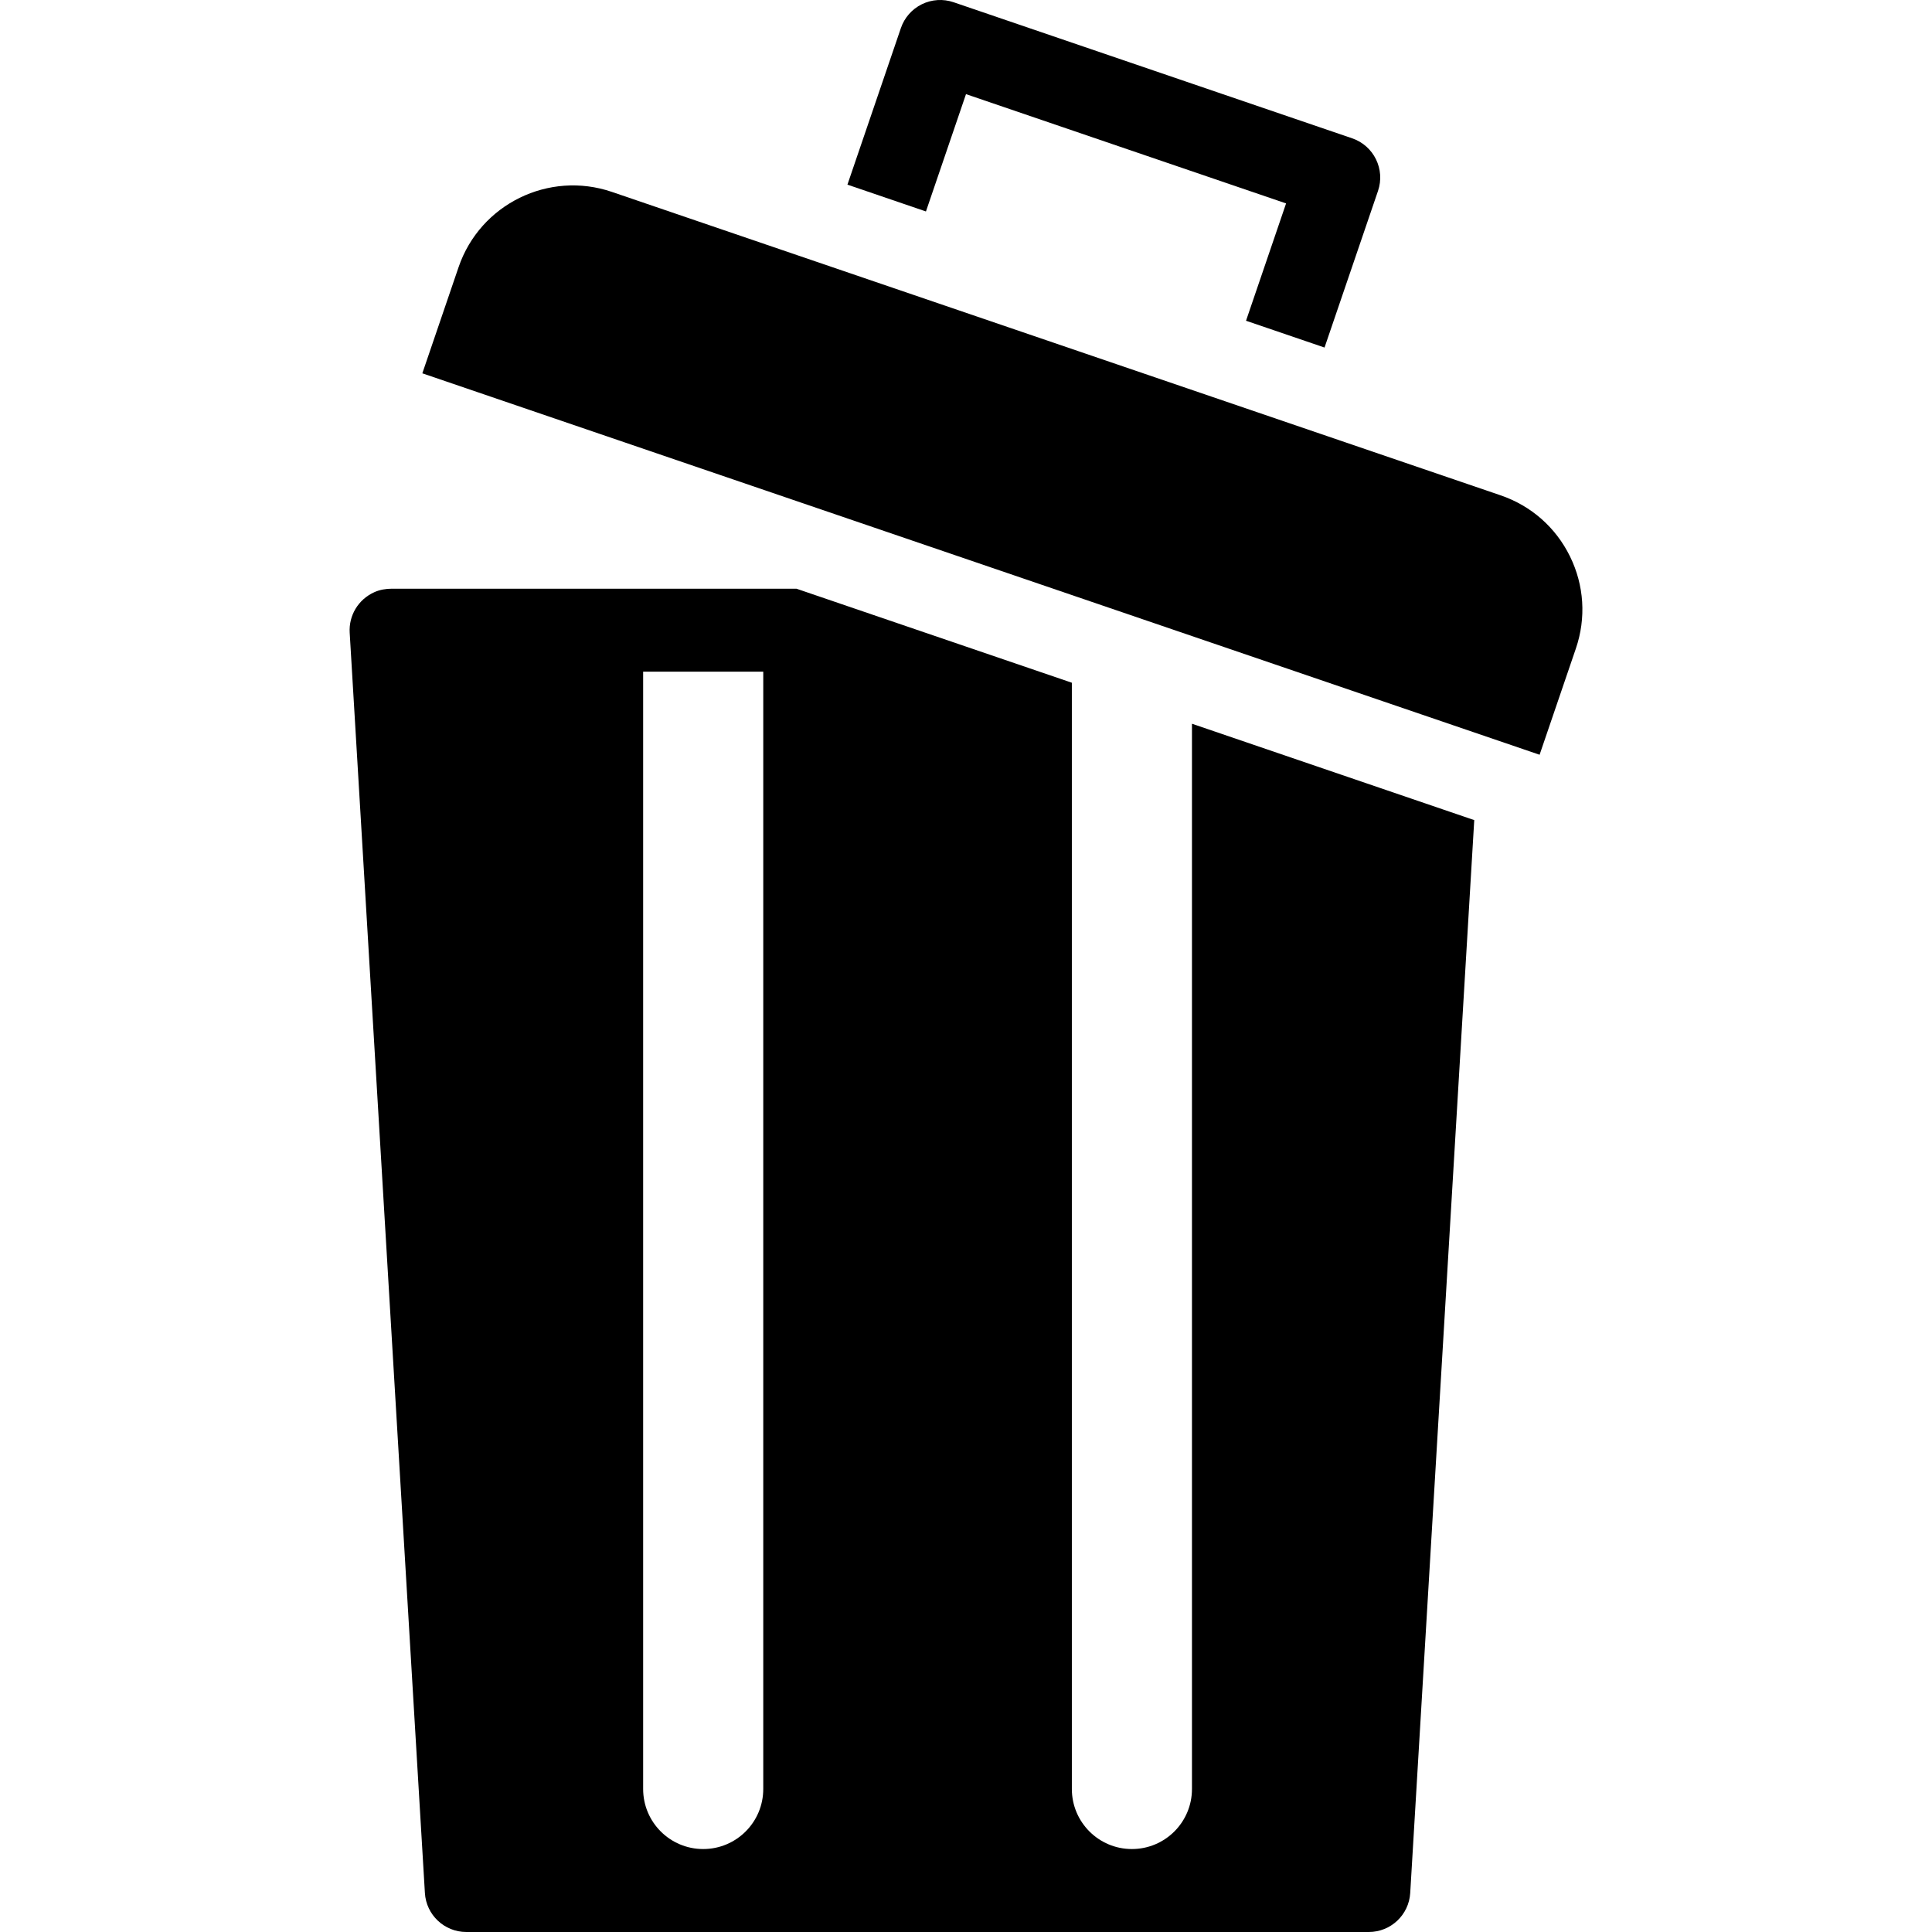
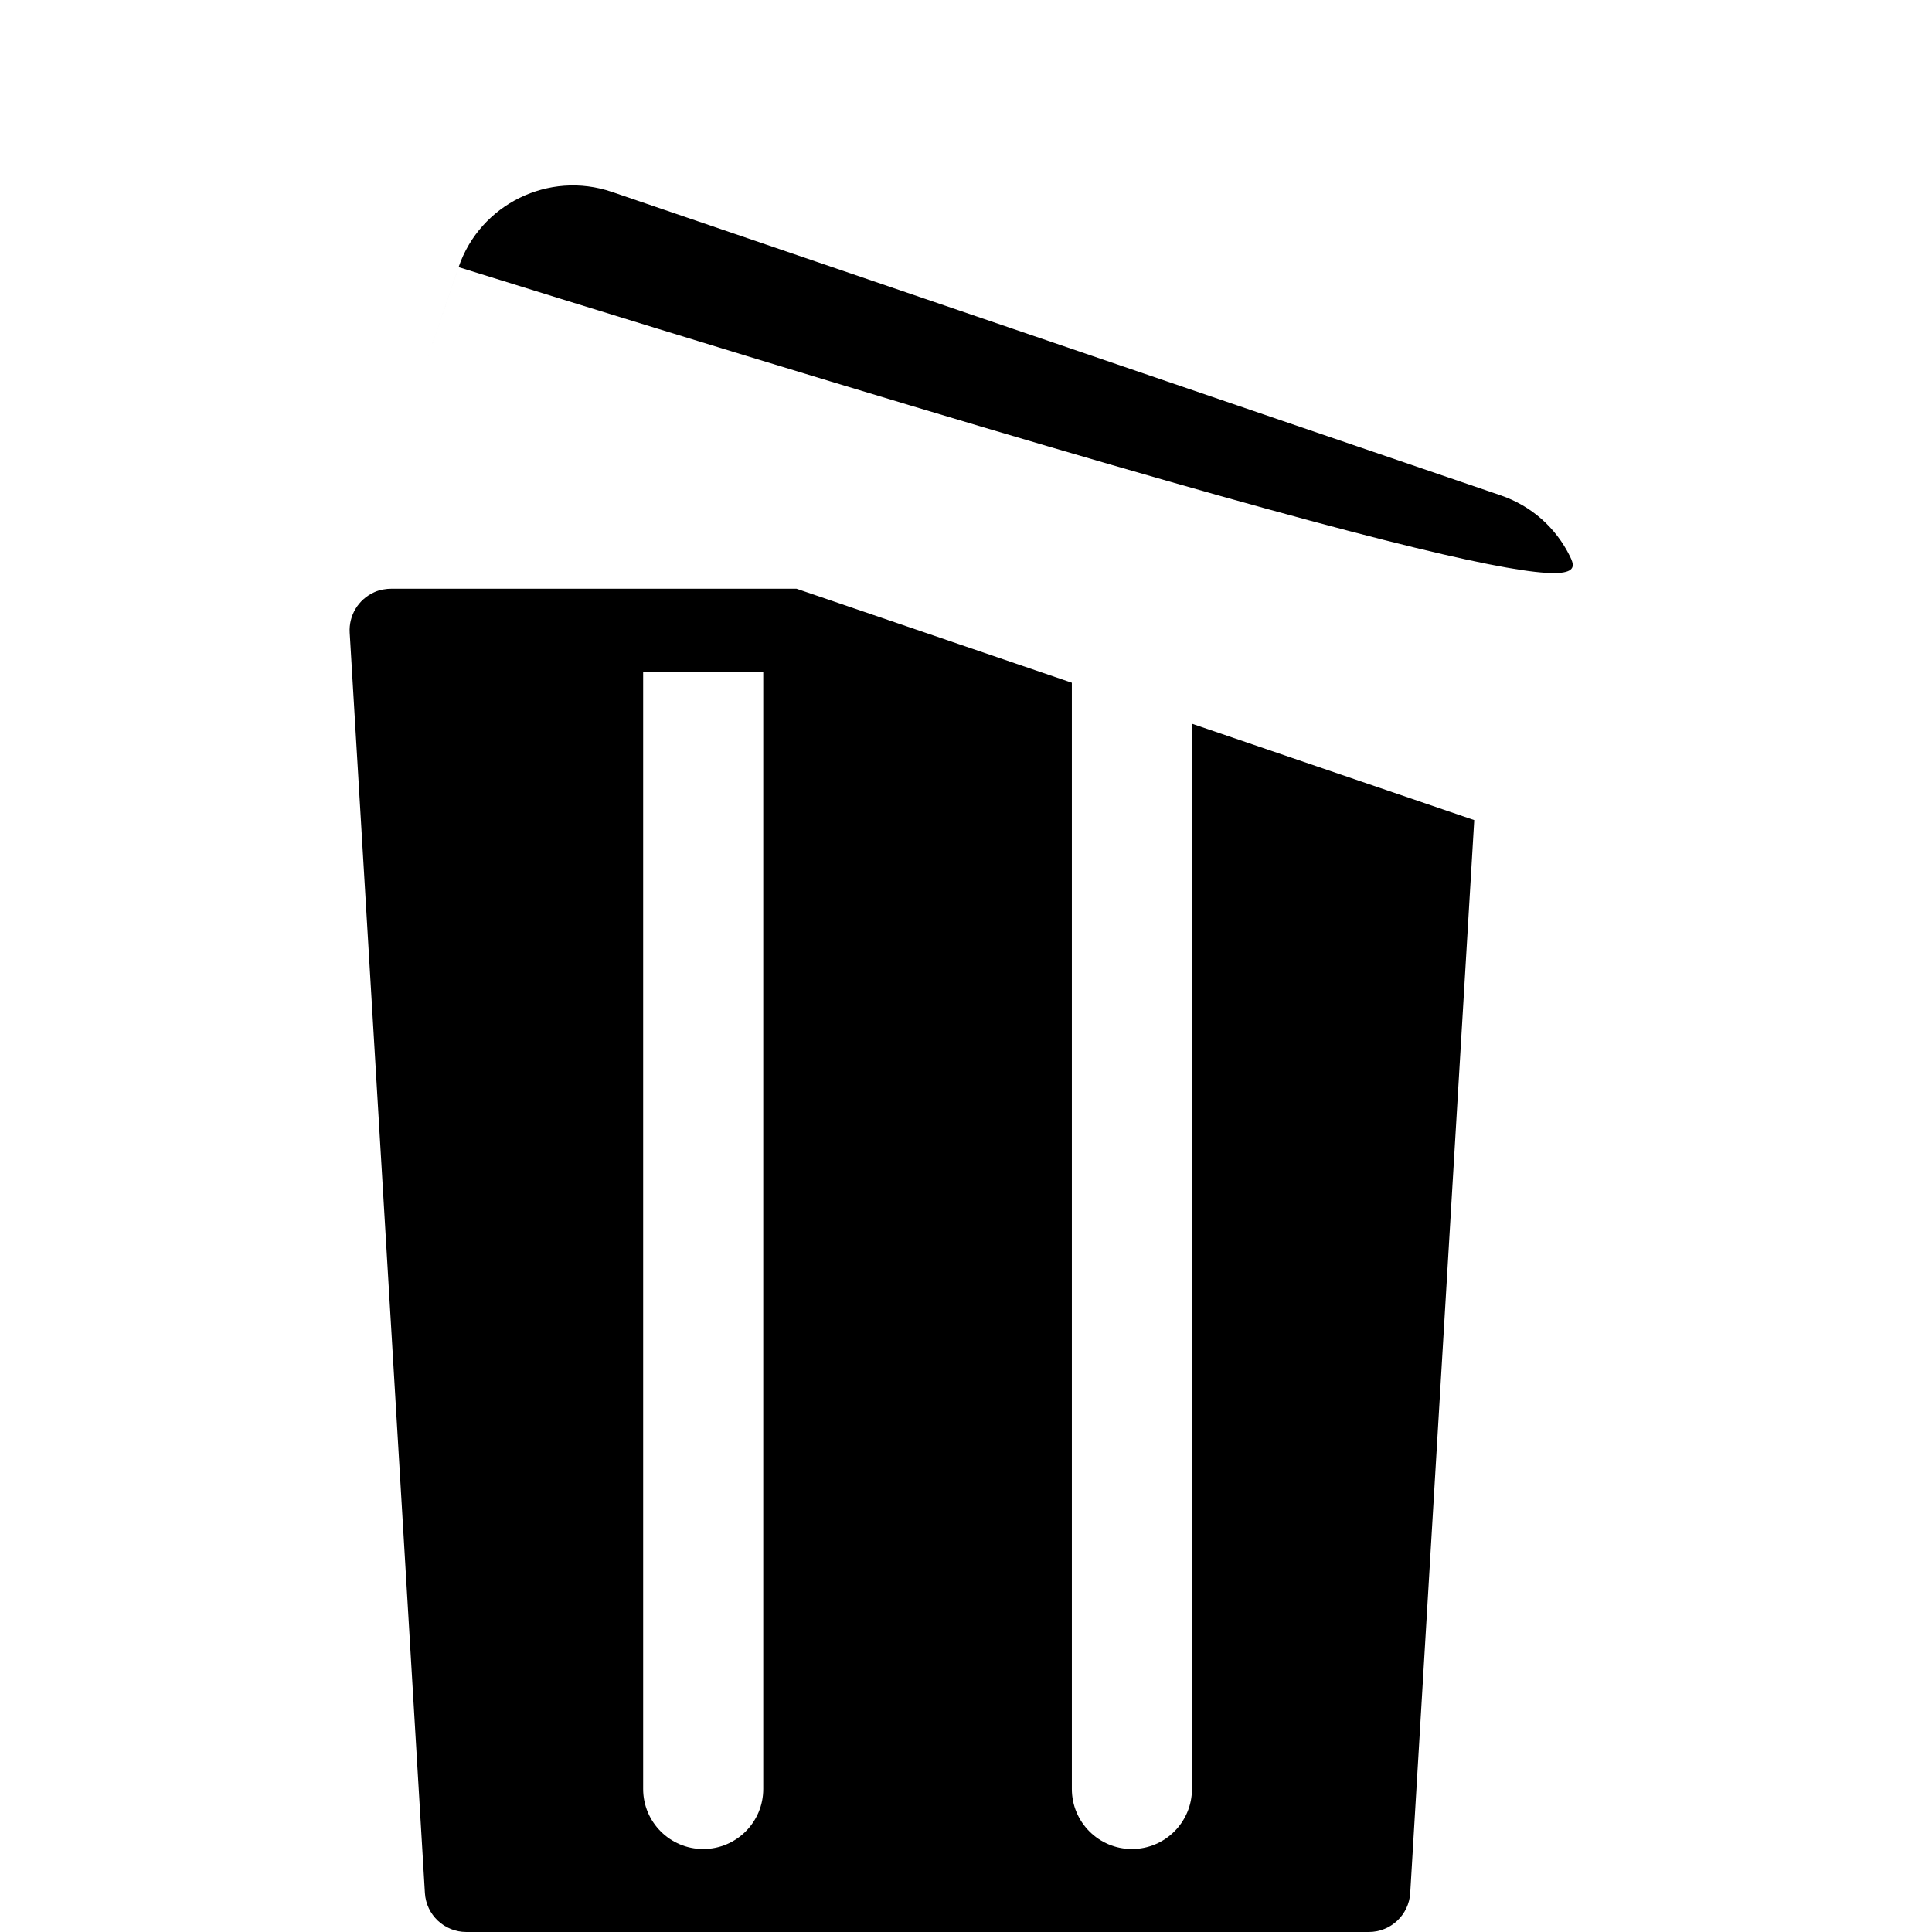
<svg xmlns="http://www.w3.org/2000/svg" version="1.1" id="Layer_1" x="0px" y="0px" viewBox="0 0 297.001 297.001" style="enable-background:new 0 0 297.001 297.001;" xml:space="preserve">
  <g>
    <g>
      <g>
-         <path d="M241.348,85.53c-2.184-4.45-5.971-7.782-10.662-9.384L94.056,29.498c-9.686-3.303-20.251,1.884-23.558,11.567     l-5.573,16.324l171.753,58.638l5.574-16.323C243.854,95.014,243.533,89.979,241.348,85.53z" />
-         <path d="M148.5,14.472l49.205,16.799l-6.157,18.036l12.069,4.12l8.218-24.07c1.138-3.333-0.642-6.957-3.974-8.095l-61.274-20.92     c-1.599-0.547-3.353-0.434-4.871,0.31c-1.518,0.745-2.679,2.064-3.225,3.663l-8.218,24.071l12.07,4.122L148.5,14.472z" />
+         <path d="M241.348,85.53c-2.184-4.45-5.971-7.782-10.662-9.384L94.056,29.498c-9.686-3.303-20.251,1.884-23.558,11.567     l-5.573,16.324l5.574-16.323C243.854,95.014,243.533,89.979,241.348,85.53z" />
        <path d="M183.237,275.016c0,5.099-4.133,9.232-9.232,9.232s-9.232-4.133-9.232-9.232V104.954l-42.338-14.455H60.256     c-0.926,0-1.857,0.152-2.701,0.531c-2.53,1.137-3.953,3.644-3.799,6.226l11.562,193.749c0.201,3.367,2.991,5.996,6.365,5.996     h138.741c3.374,0,6.164-2.629,6.365-5.996l9.843-164.931l-43.395-14.816V275.016z M117.333,275.016     c0,5.099-4.133,9.232-9.232,9.232s-9.232-4.133-9.232-9.232V103.252h18.464V275.016z" />
      </g>
    </g>
  </g>
  <g>
</g>
  <g>
</g>
  <g>
</g>
  <g>
</g>
  <g>
</g>
  <g>
</g>
  <g>
</g>
  <g>
</g>
  <g>
</g>
  <g>
</g>
  <g>
</g>
  <g>
</g>
  <g>
</g>
  <g>
</g>
  <g>
</g>
</svg>